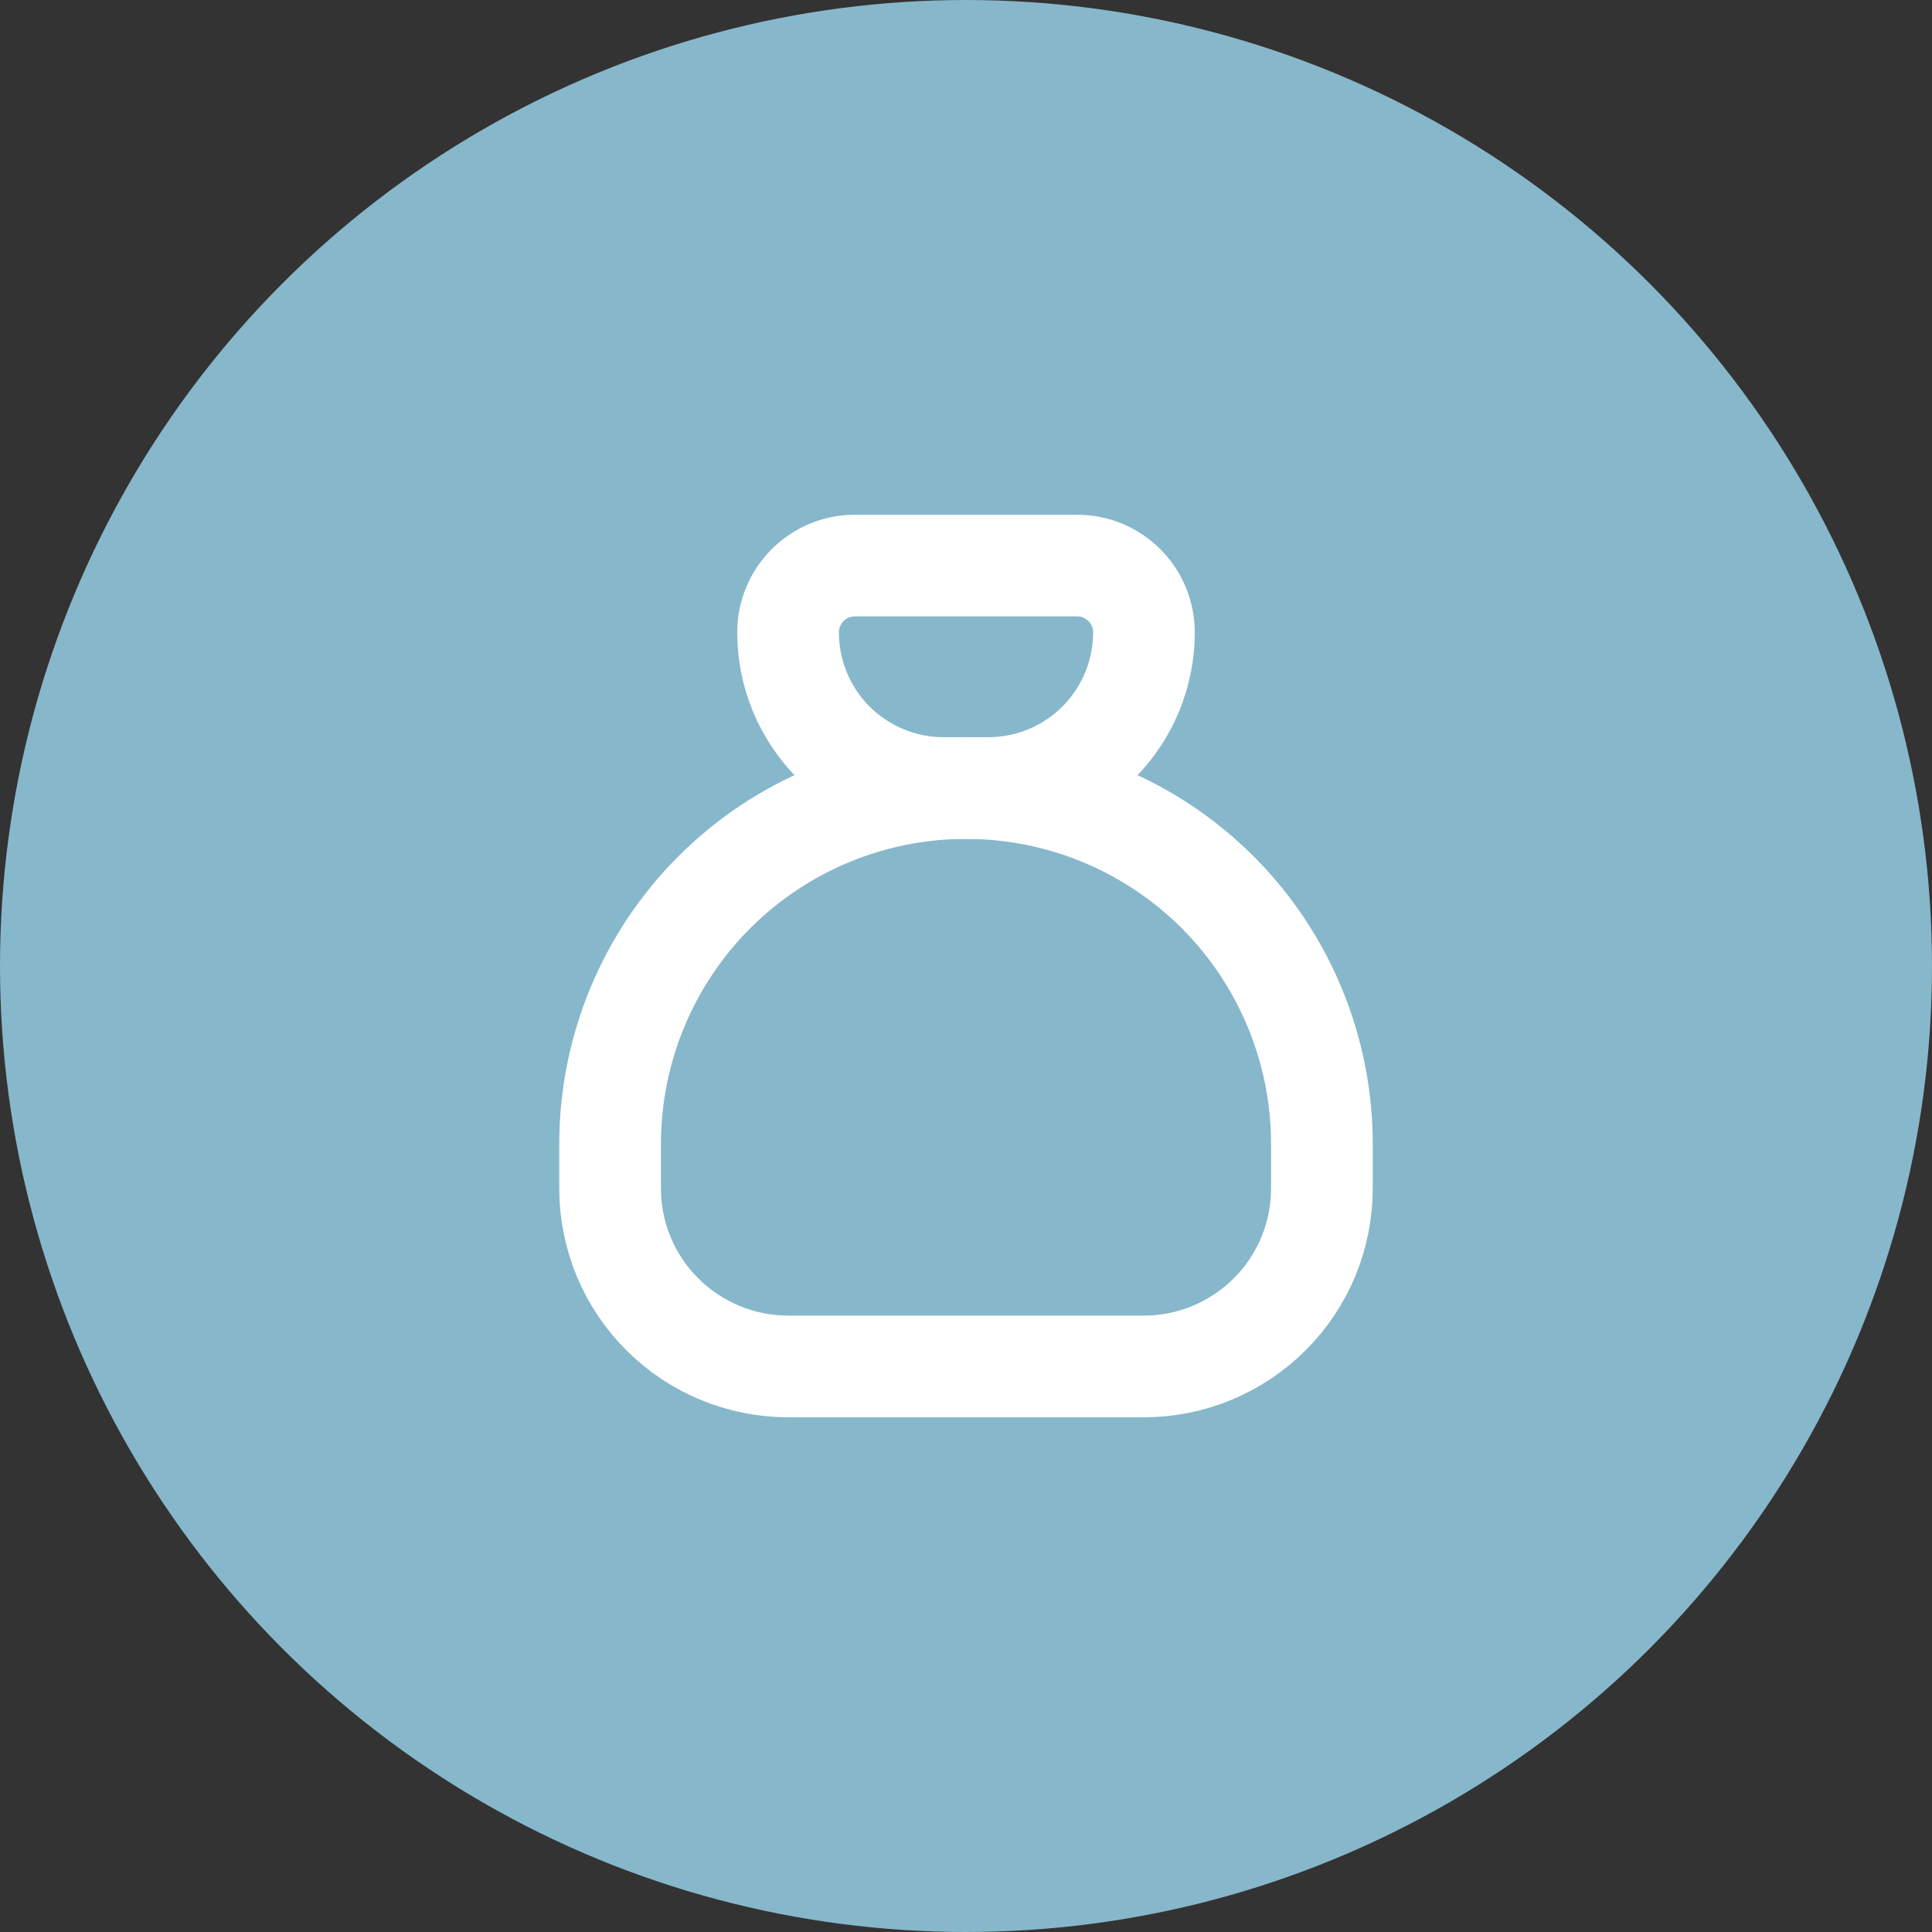
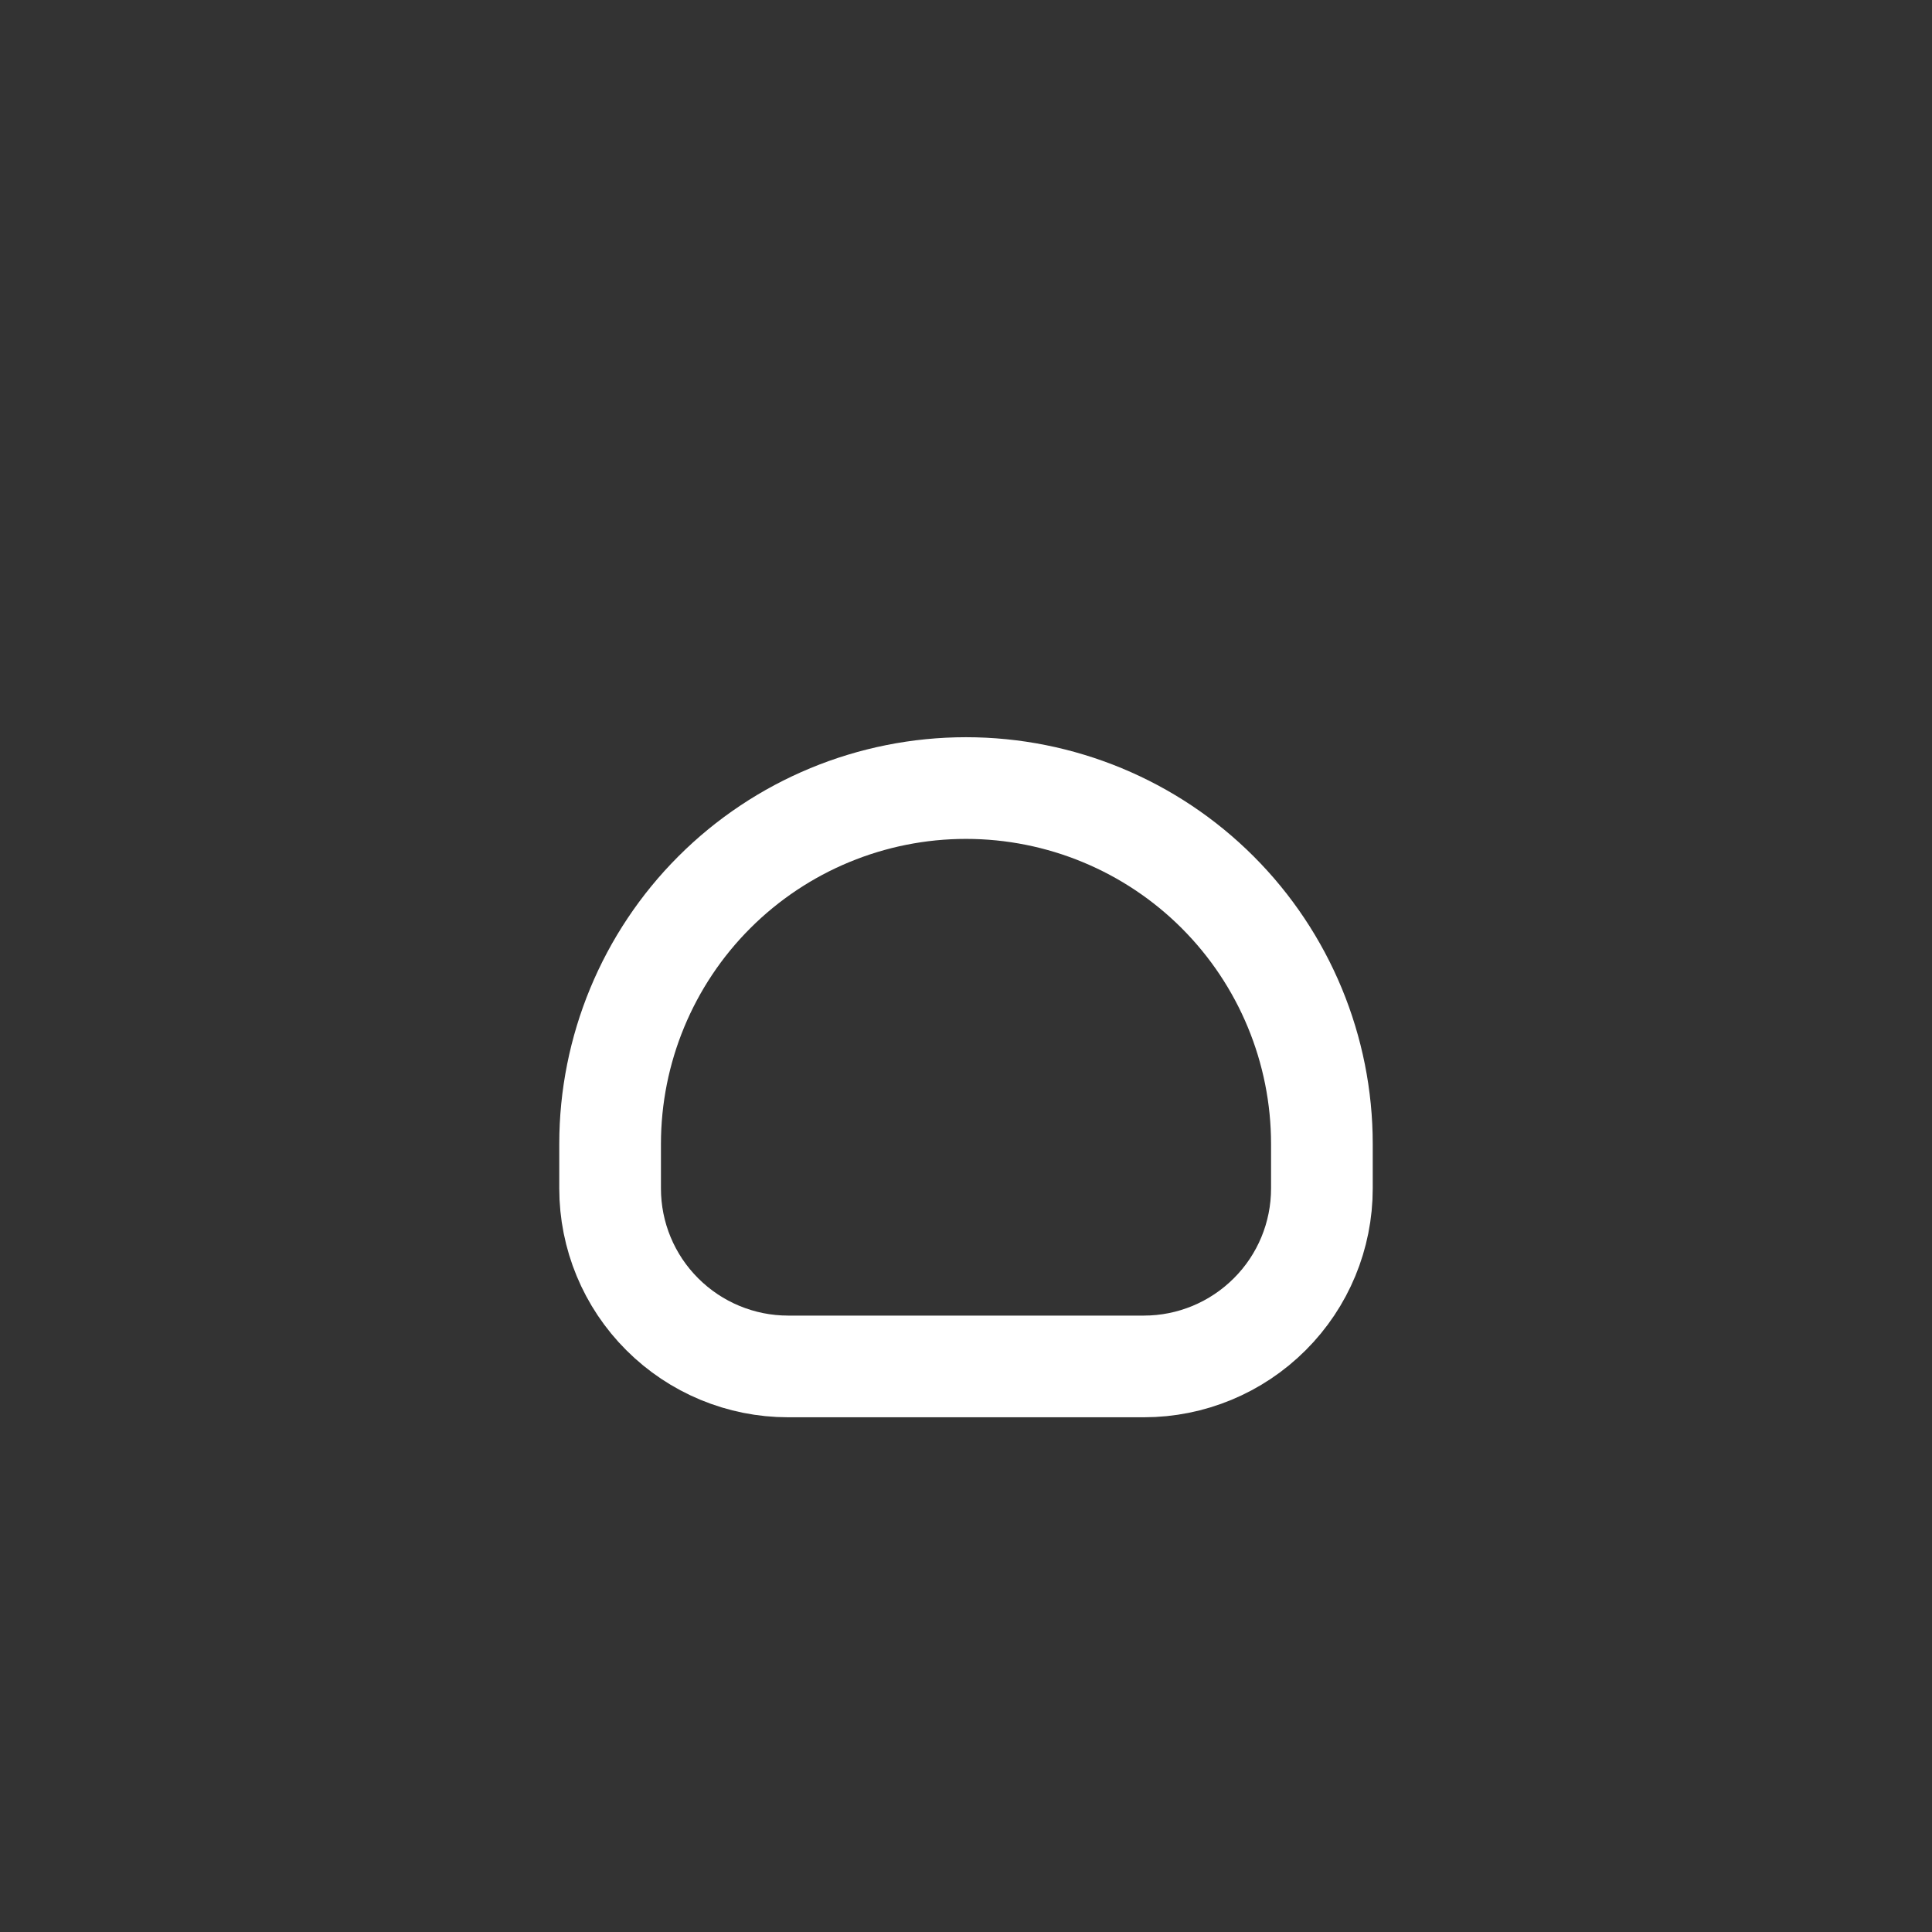
<svg xmlns="http://www.w3.org/2000/svg" width="19" height="19" viewBox="0 0 19 19" fill="none">
  <rect x="0" y="0" width="19" height="19" fill="#333333" stroke="none" />
-   <circle cx="9.5" cy="9.5" r="9" fill="#87B7CB" stroke="#87B7CB" />
-   <path d="M8.406 5.562H10.594C10.768 5.562 10.935 5.632 11.058 5.755C11.181 5.878 11.25 6.045 11.25 6.219C11.25 6.625 11.089 7.014 10.802 7.302C10.514 7.589 10.125 7.75 9.719 7.75H9.281C8.875 7.75 8.486 7.589 8.198 7.302C7.911 7.014 7.75 6.625 7.75 6.219C7.75 6.045 7.819 5.878 7.942 5.755C8.065 5.632 8.232 5.562 8.406 5.562Z" stroke="white" stroke-linecap="round" stroke-linejoin="round" />
  <path d="M6 11.688V11.25C6 10.322 6.369 9.431 7.025 8.775C7.681 8.119 8.572 7.75 9.5 7.75C10.428 7.75 11.319 8.119 11.975 8.775C12.631 9.431 13 10.322 13 11.25V11.688C13 12.152 12.816 12.597 12.487 12.925C12.159 13.253 11.714 13.438 11.25 13.438H7.75C7.286 13.438 6.841 13.253 6.513 12.925C6.184 12.597 6 12.152 6 11.688Z" stroke="white" stroke-linecap="round" stroke-linejoin="round" />
</svg>